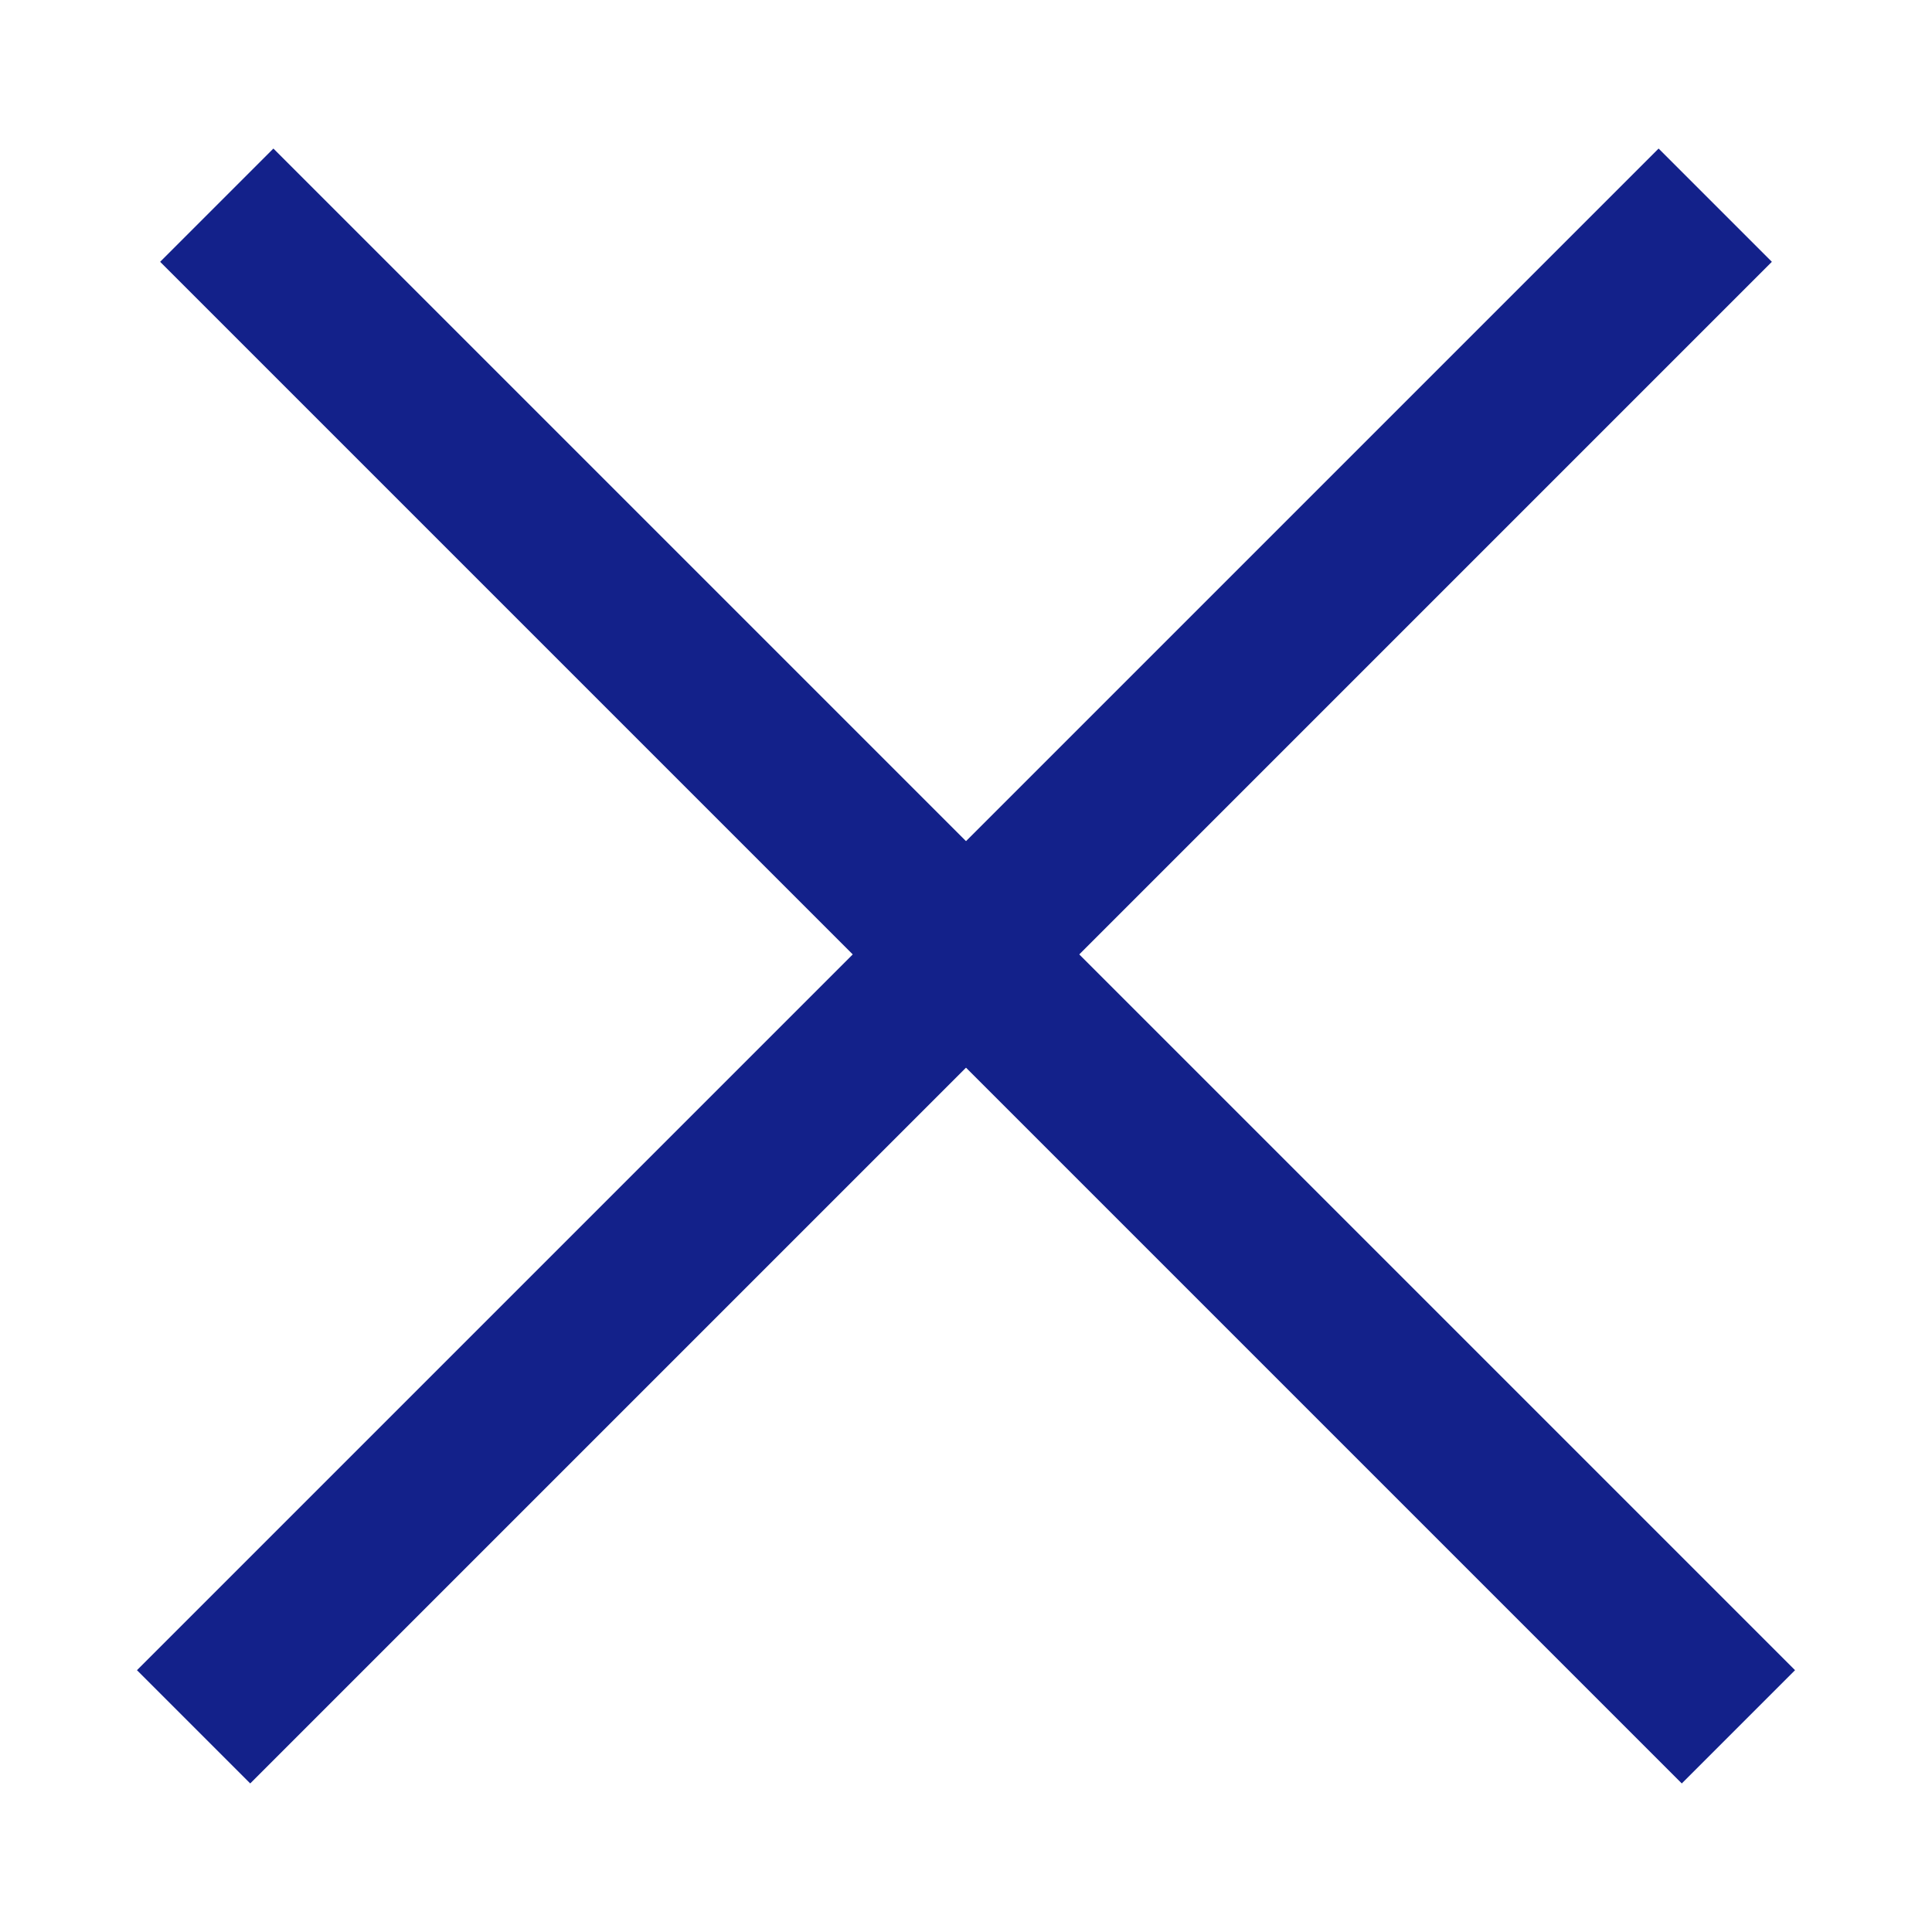
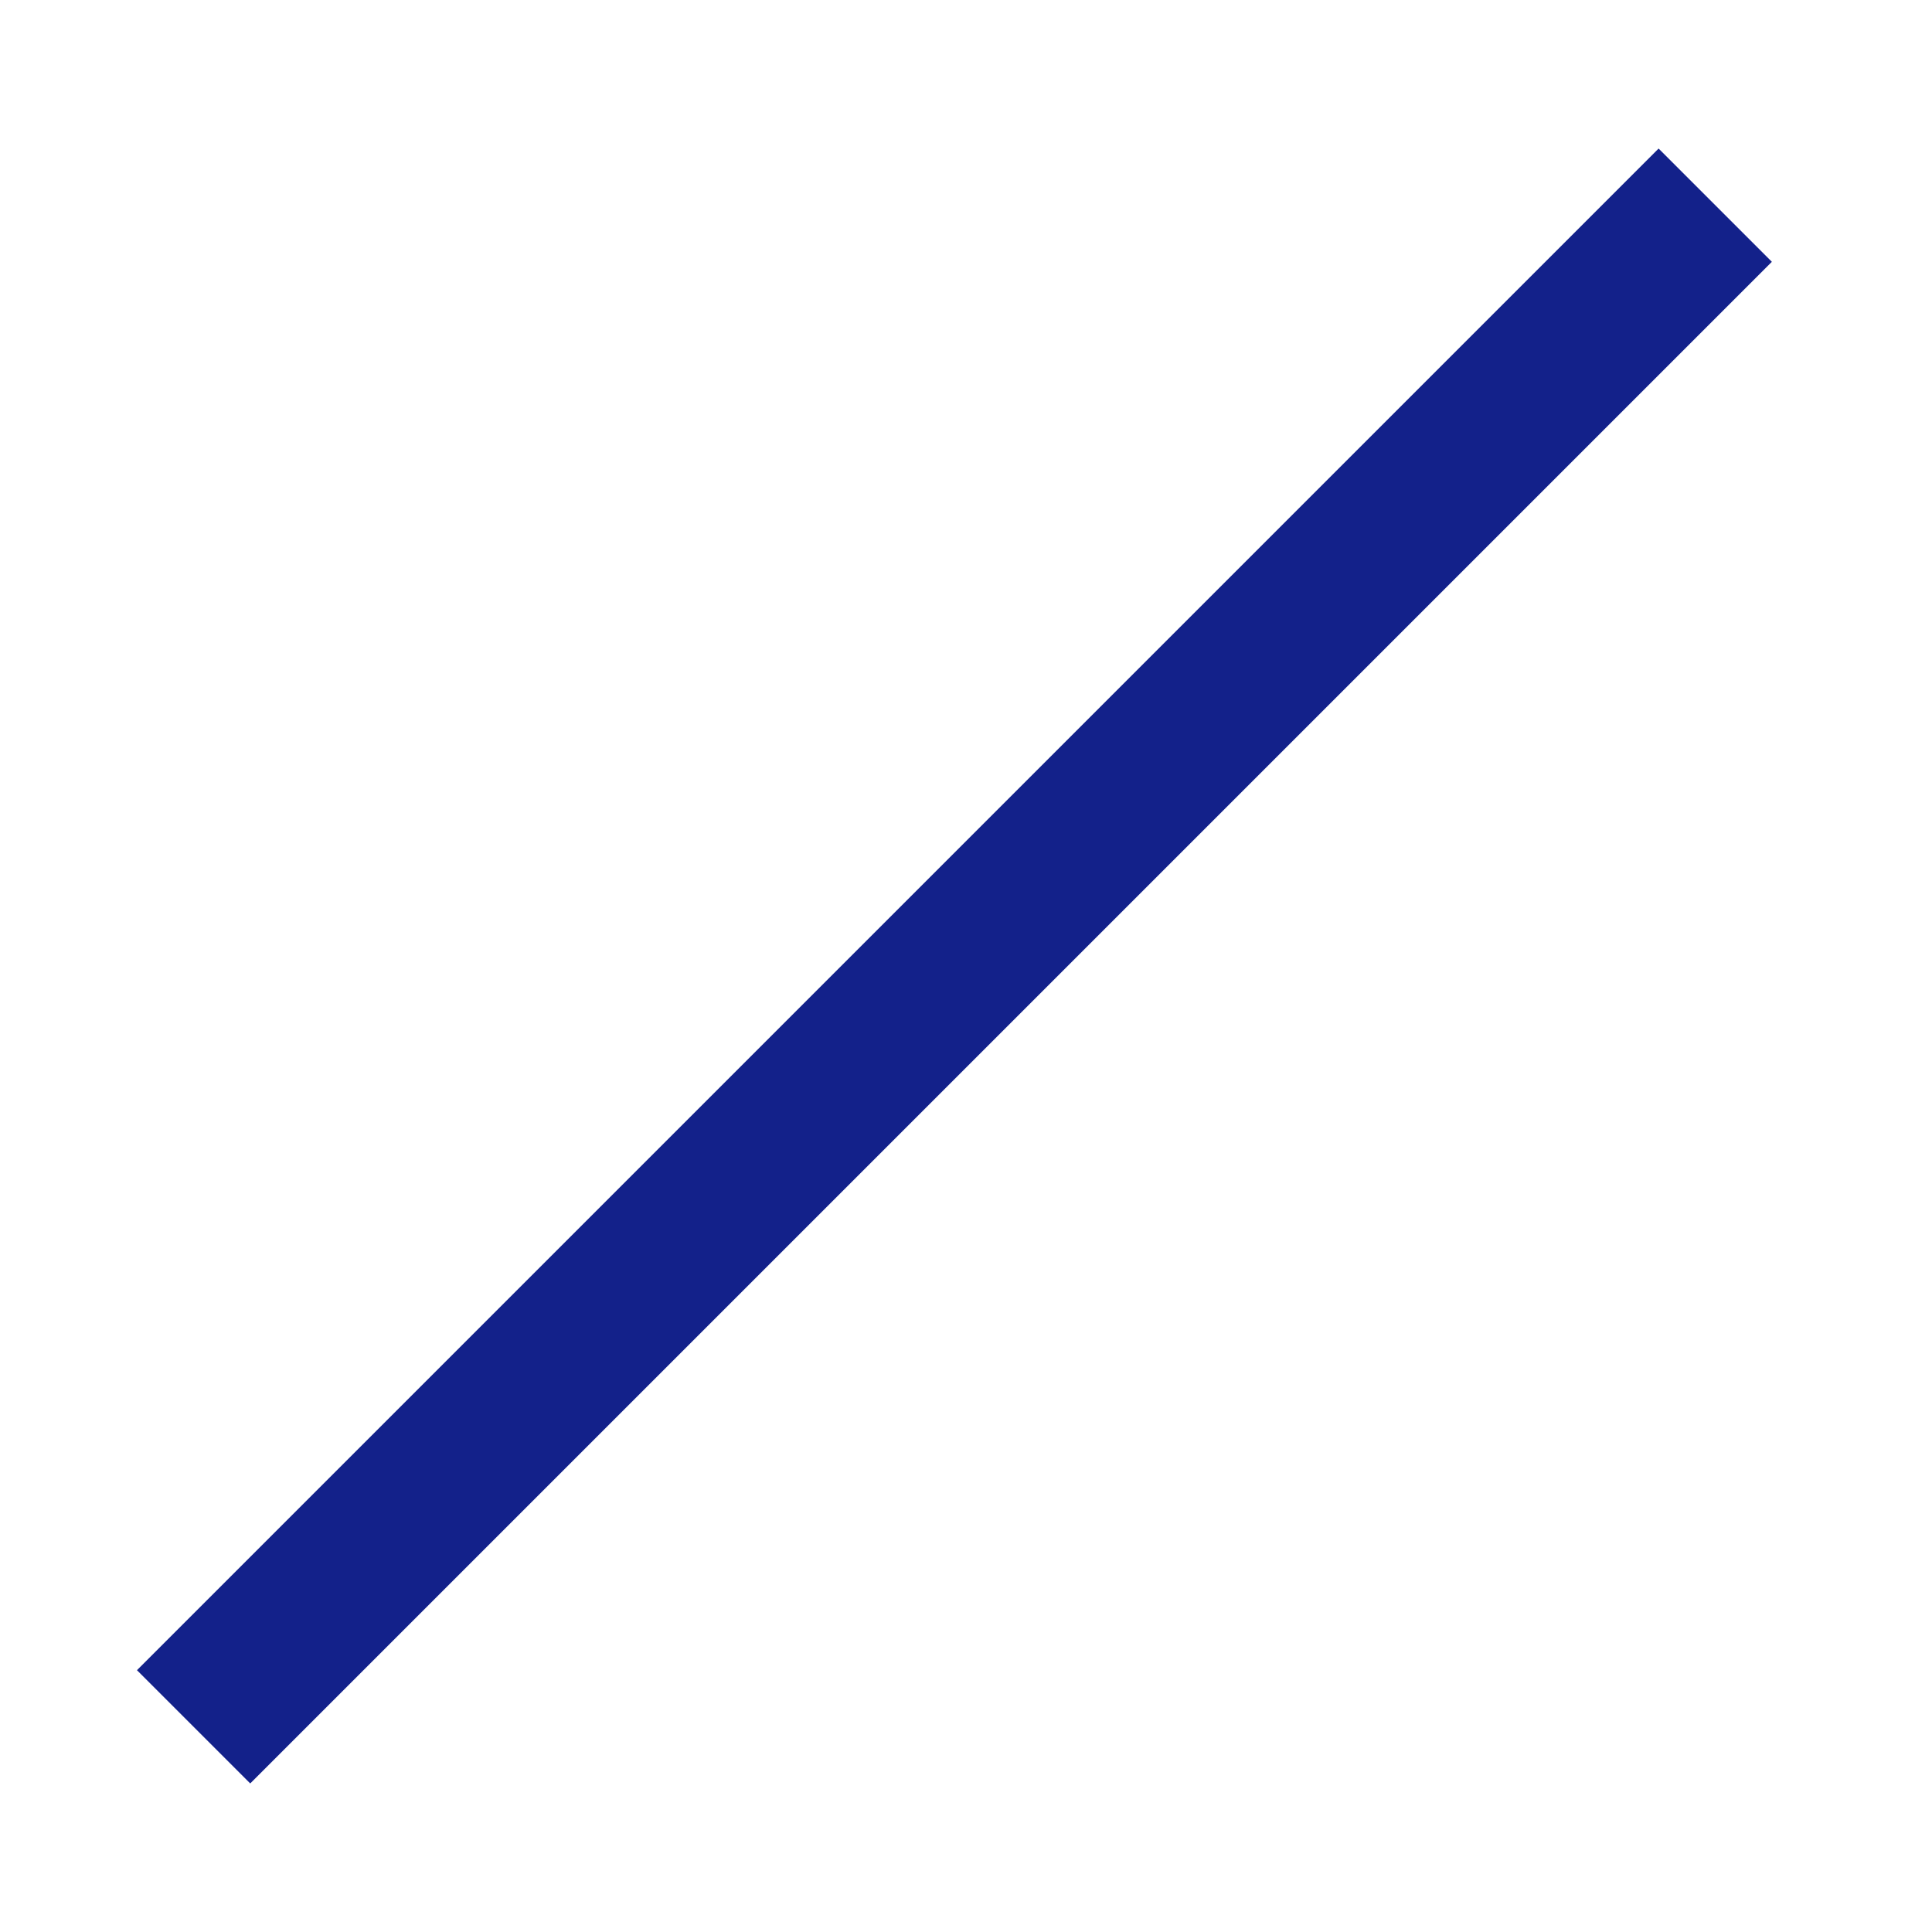
<svg xmlns="http://www.w3.org/2000/svg" id="Calque_1" viewBox="0 0 100 100">
  <defs>
    <style>.cls-1{fill:none;stroke:#13218a;stroke-width:8.29px;}</style>
  </defs>
  <g id="Groupe_1593">
-     <line id="Ligne_199" class="cls-1" x1="89.98" y1="89.38" x2="11.22" y2="10.62" />
    <line id="Ligne_200" class="cls-1" x1="10.02" y1="89.38" x2="88.78" y2="10.62" />
  </g>
</svg>